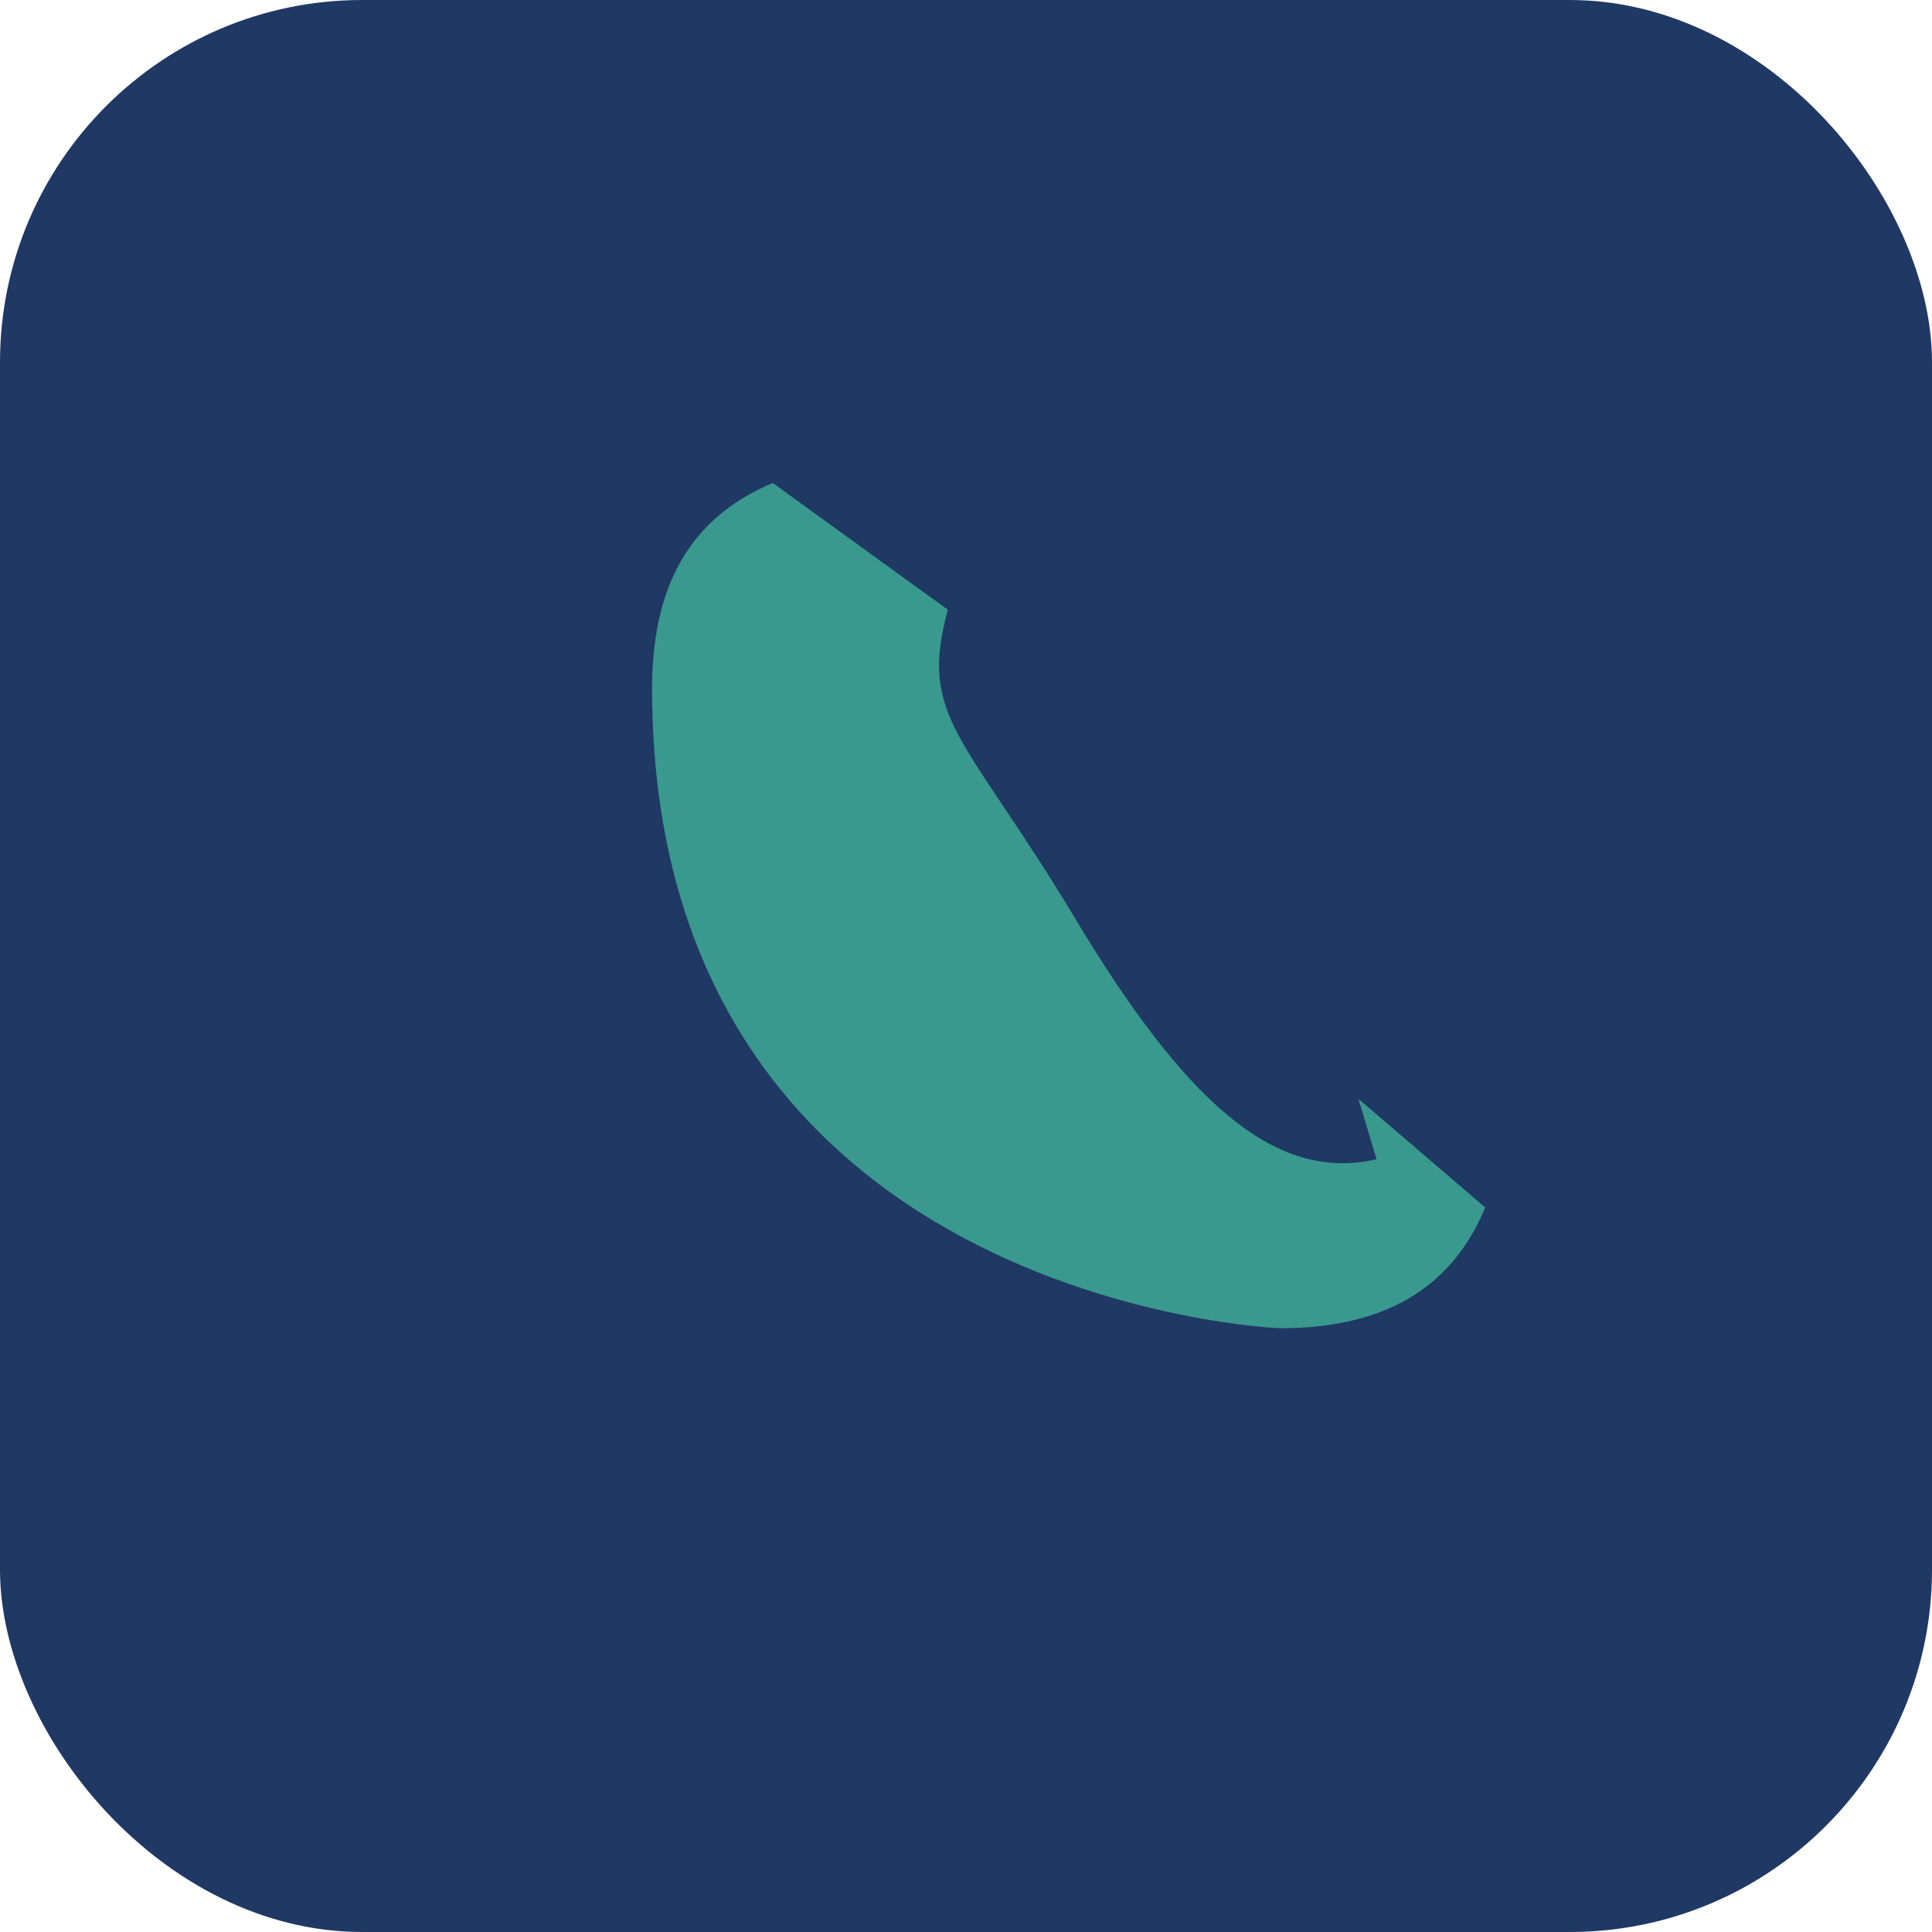
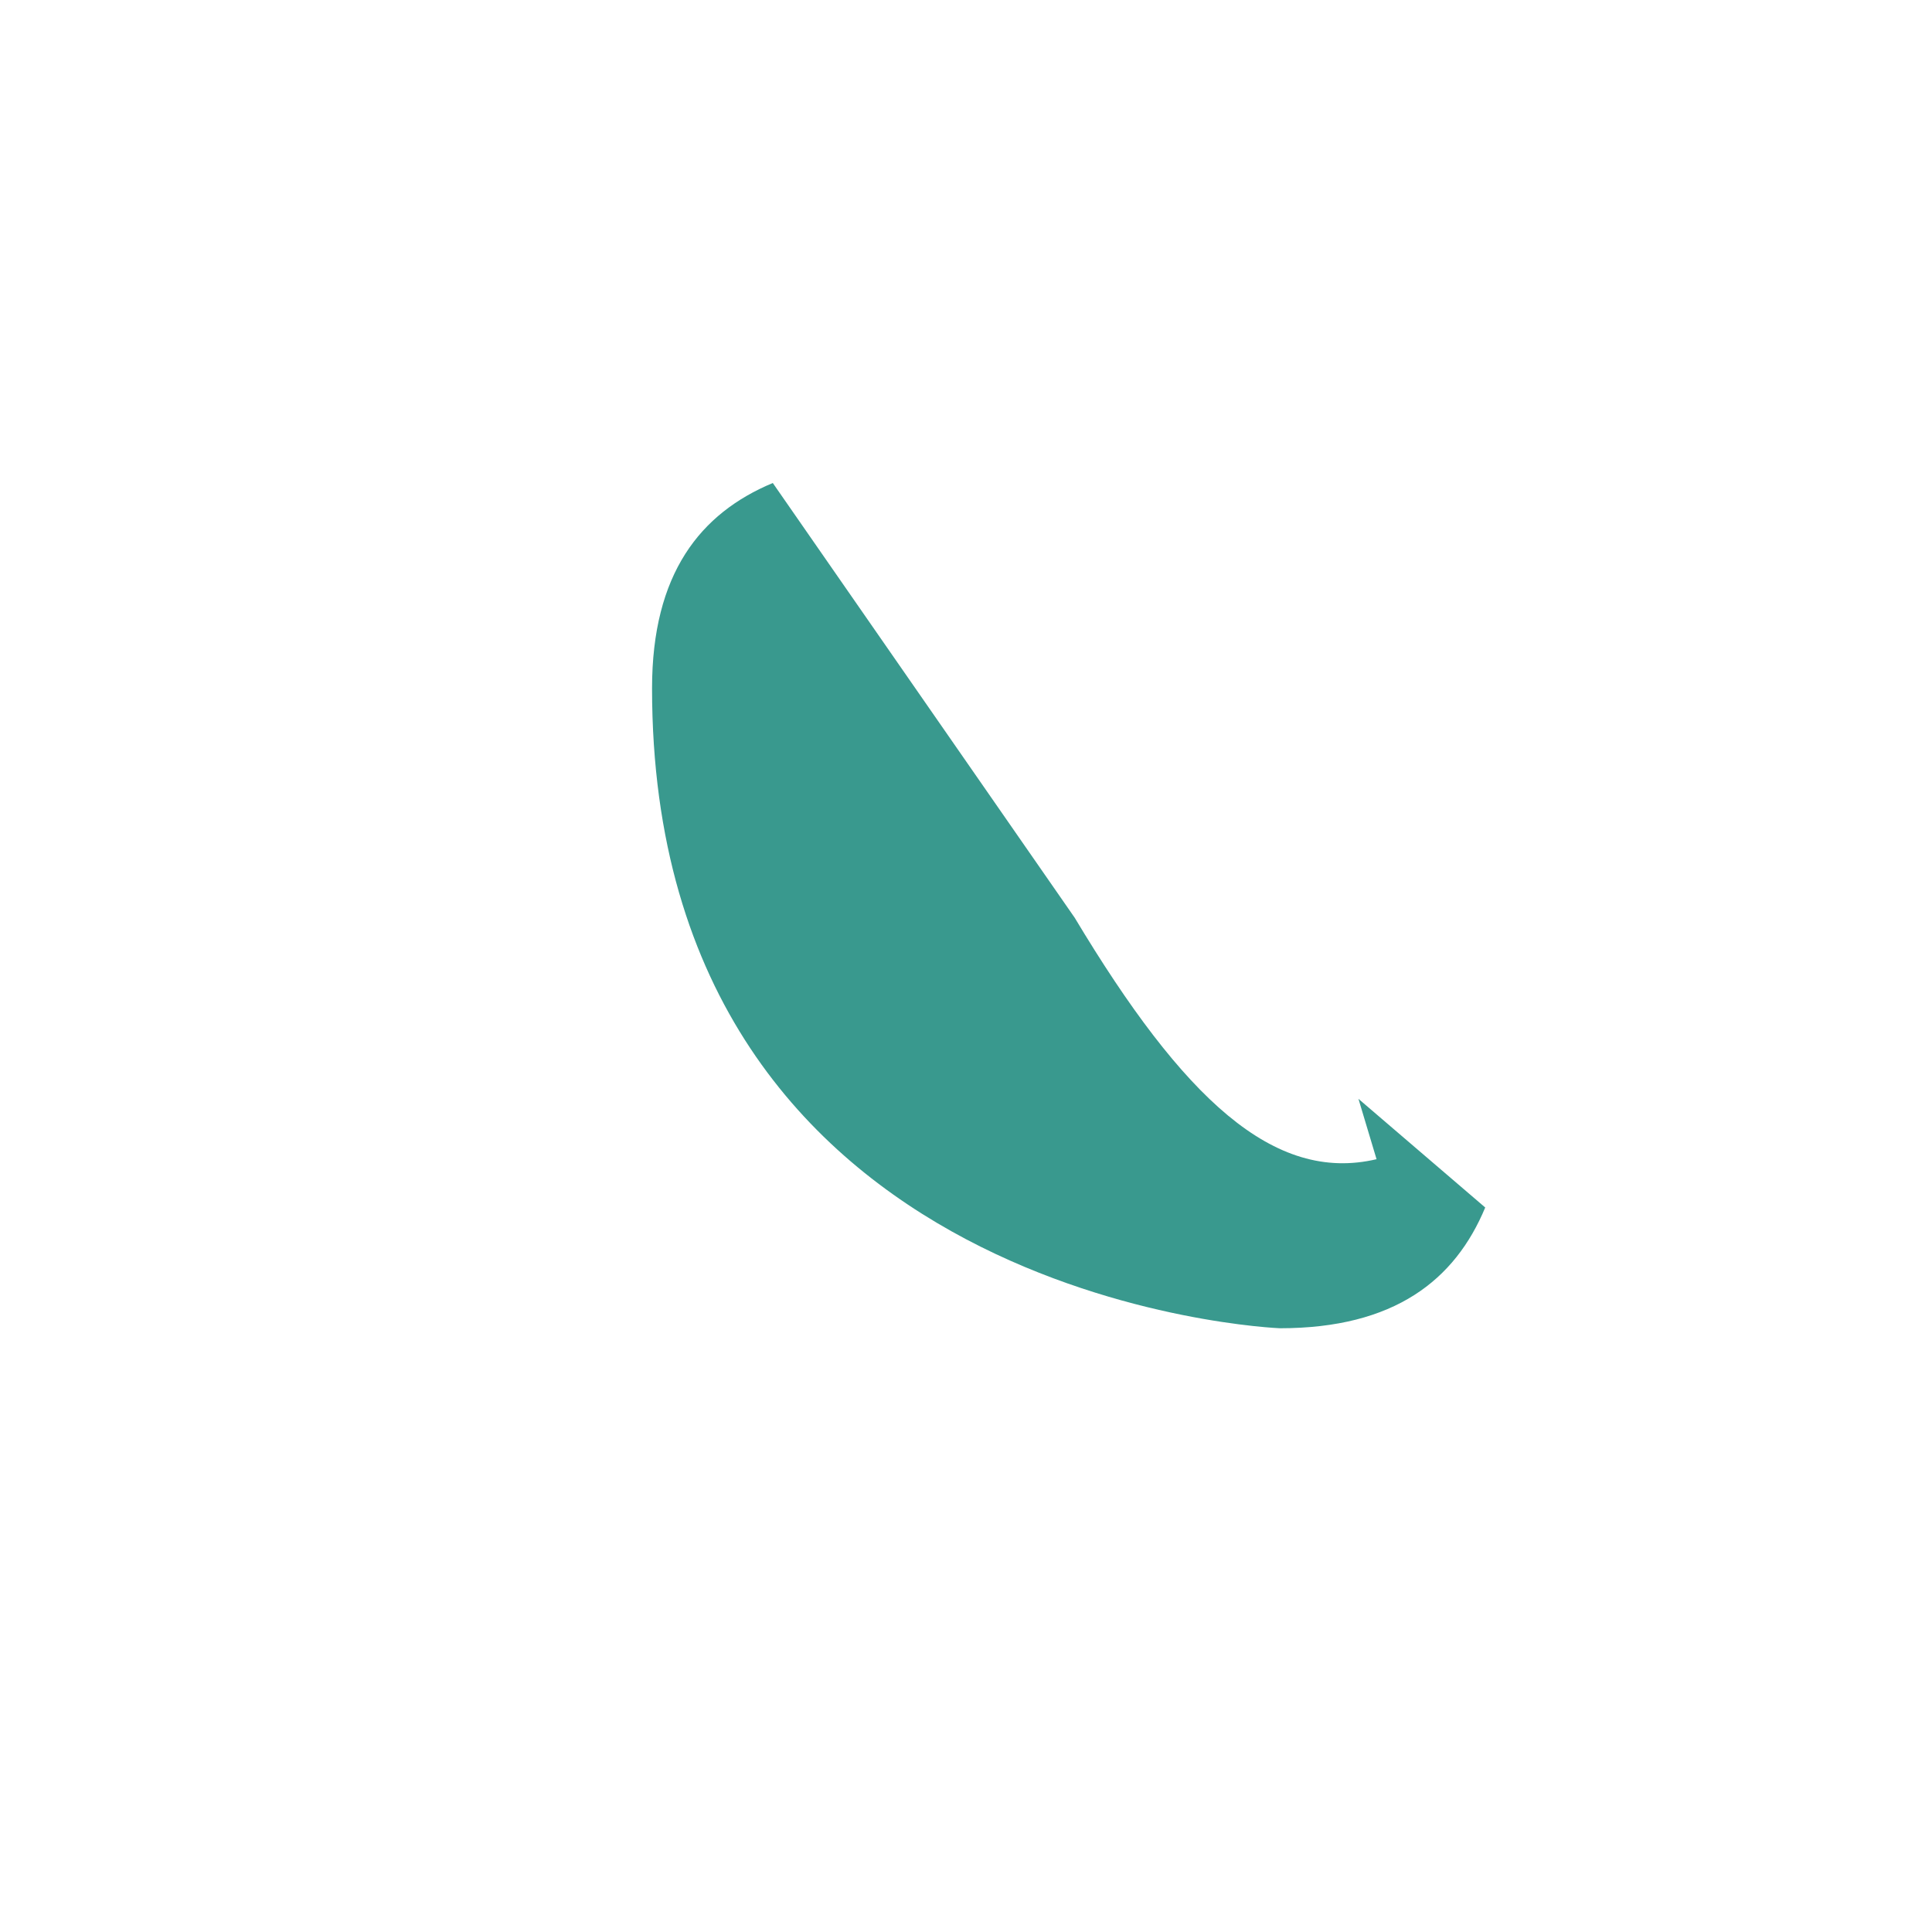
<svg xmlns="http://www.w3.org/2000/svg" width="32" height="32" viewBox="0 0 32 32">
-   <rect width="32" height="32" rx="6" fill="#203864" />
-   <path d="M22.8 19.2c-1.7.4-3.2-1-5-4s-2.6-3.3-2.1-5.1L12.8 8c-1.2.5-2 1.5-2 3.4C10.8 21.6 21.2 22 21.2 22c1.9 0 2.9-.8 3.4-2l-2.1-1.8z" fill="#39998E" />
+   <path d="M22.8 19.2c-1.7.4-3.2-1-5-4L12.8 8c-1.2.5-2 1.5-2 3.4C10.8 21.6 21.2 22 21.2 22c1.9 0 2.9-.8 3.4-2l-2.1-1.8z" fill="#39998E" />
</svg>